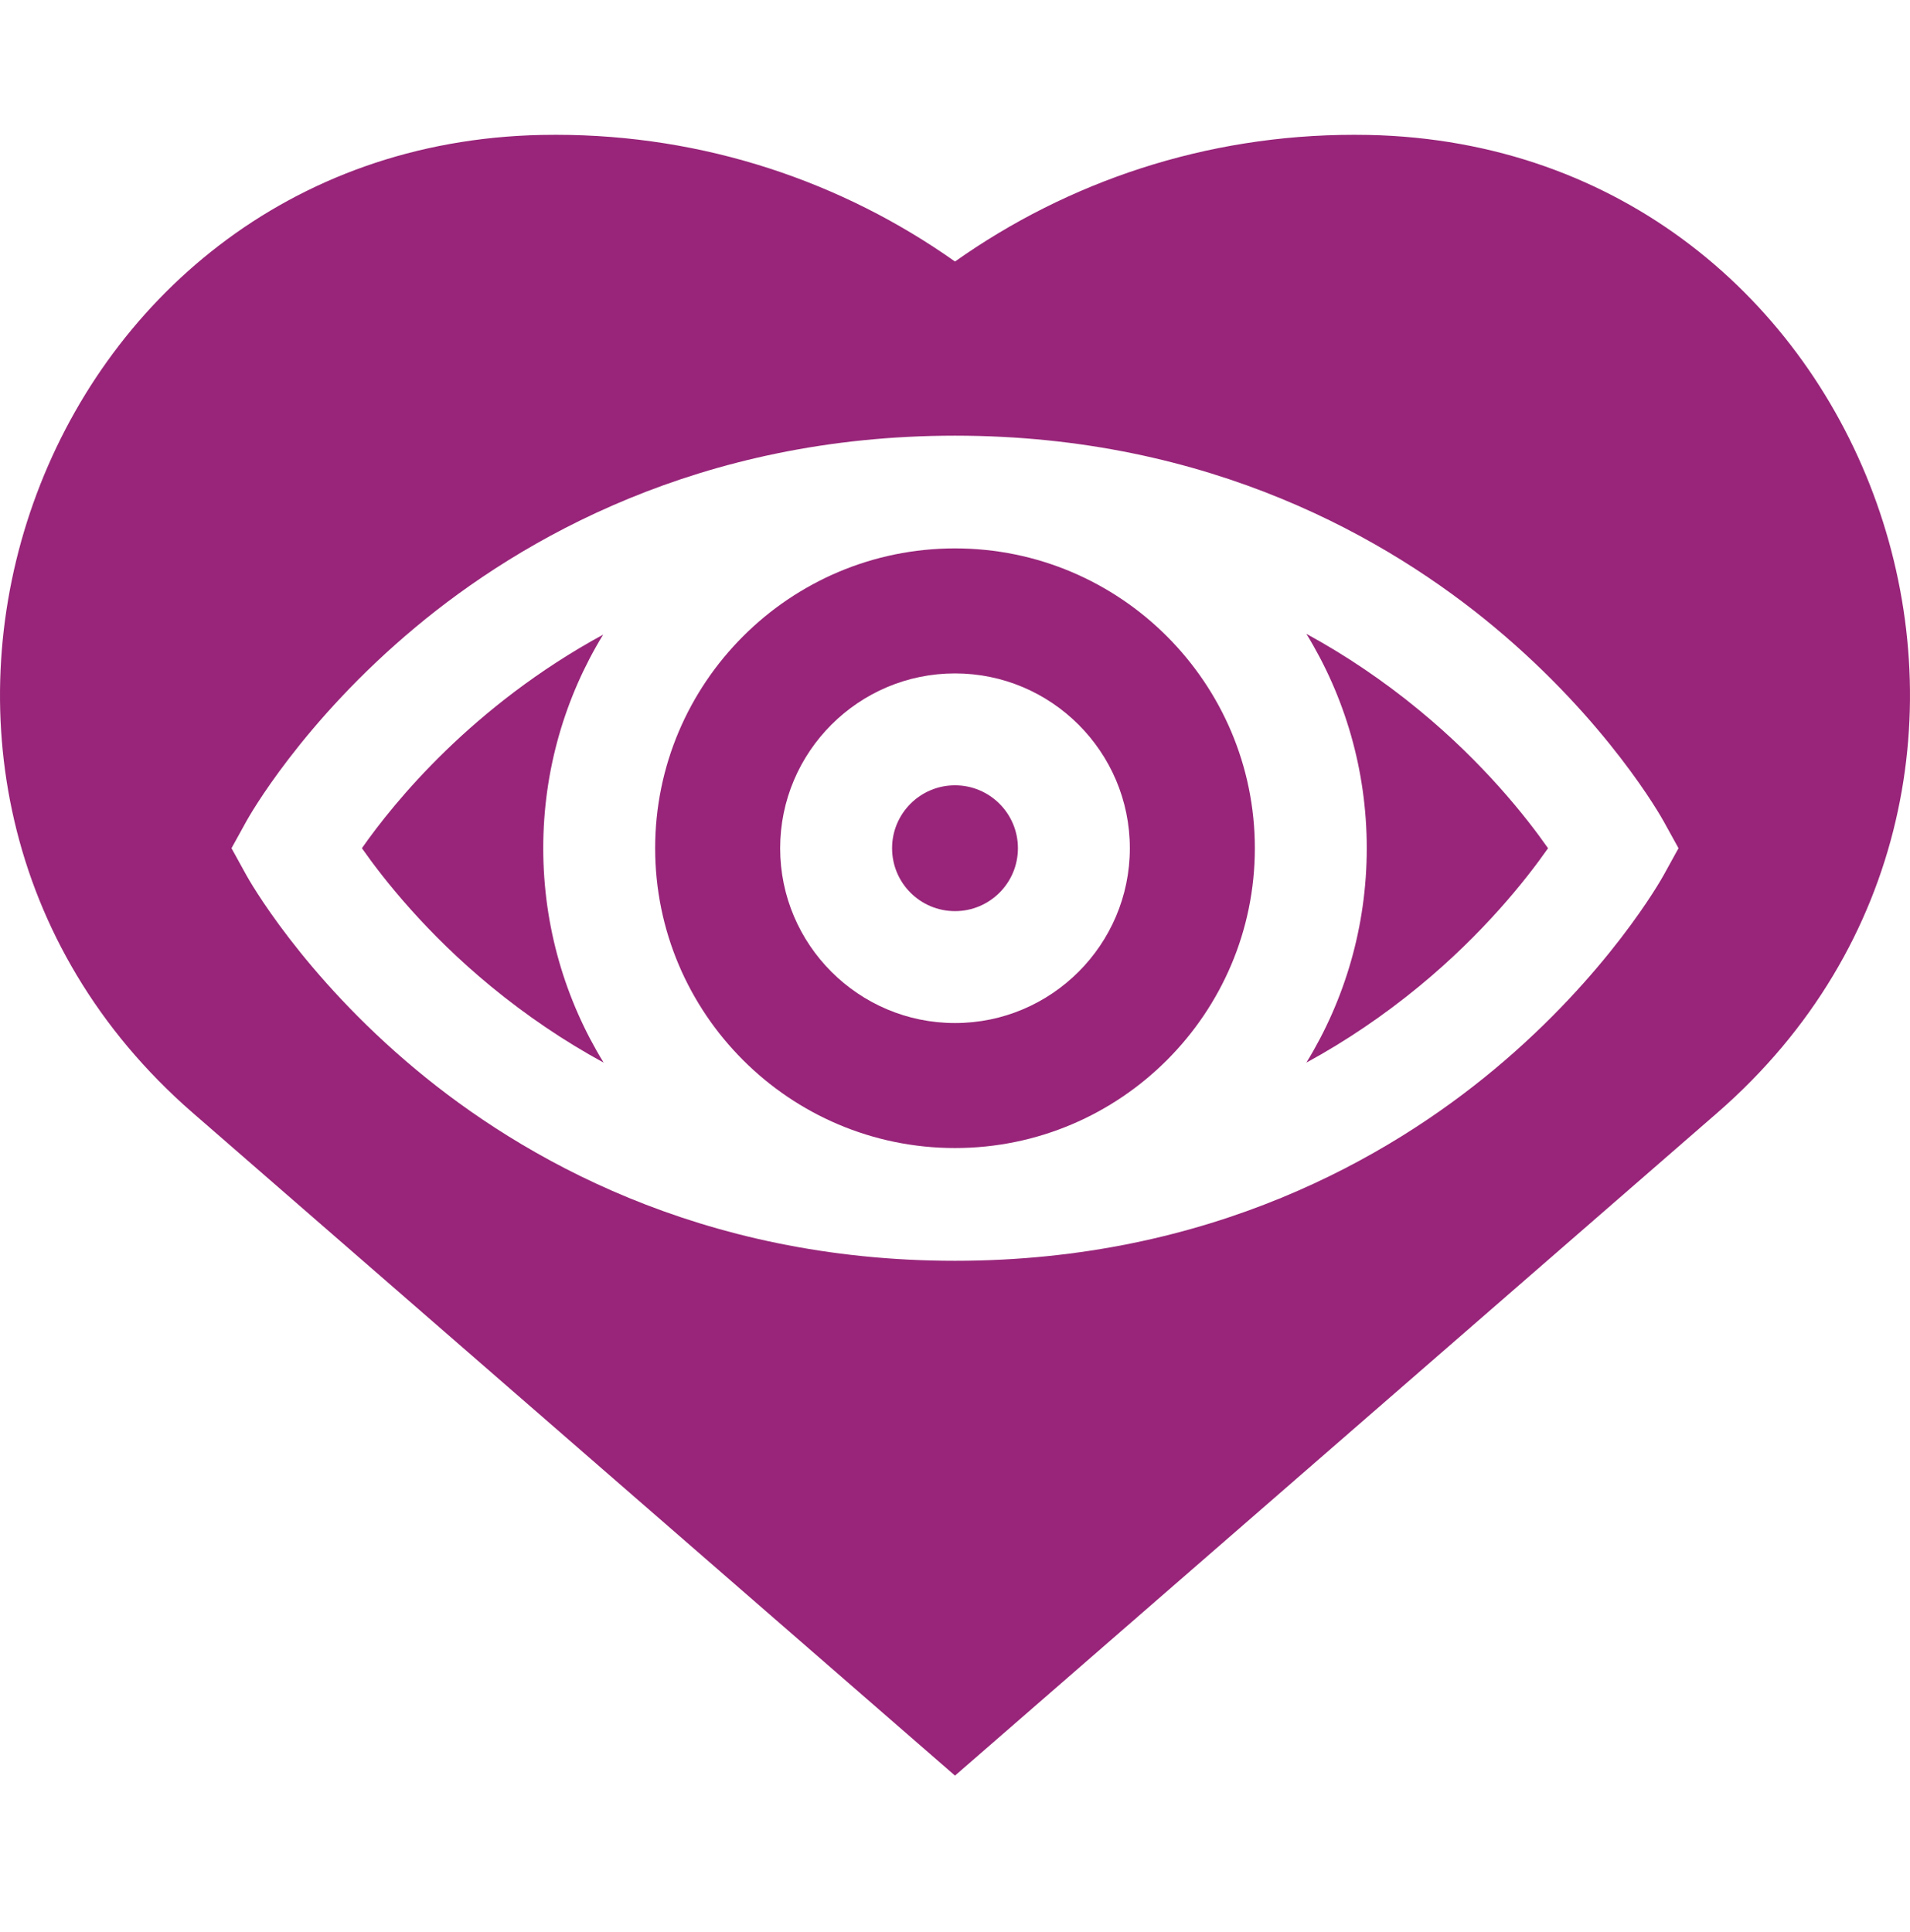
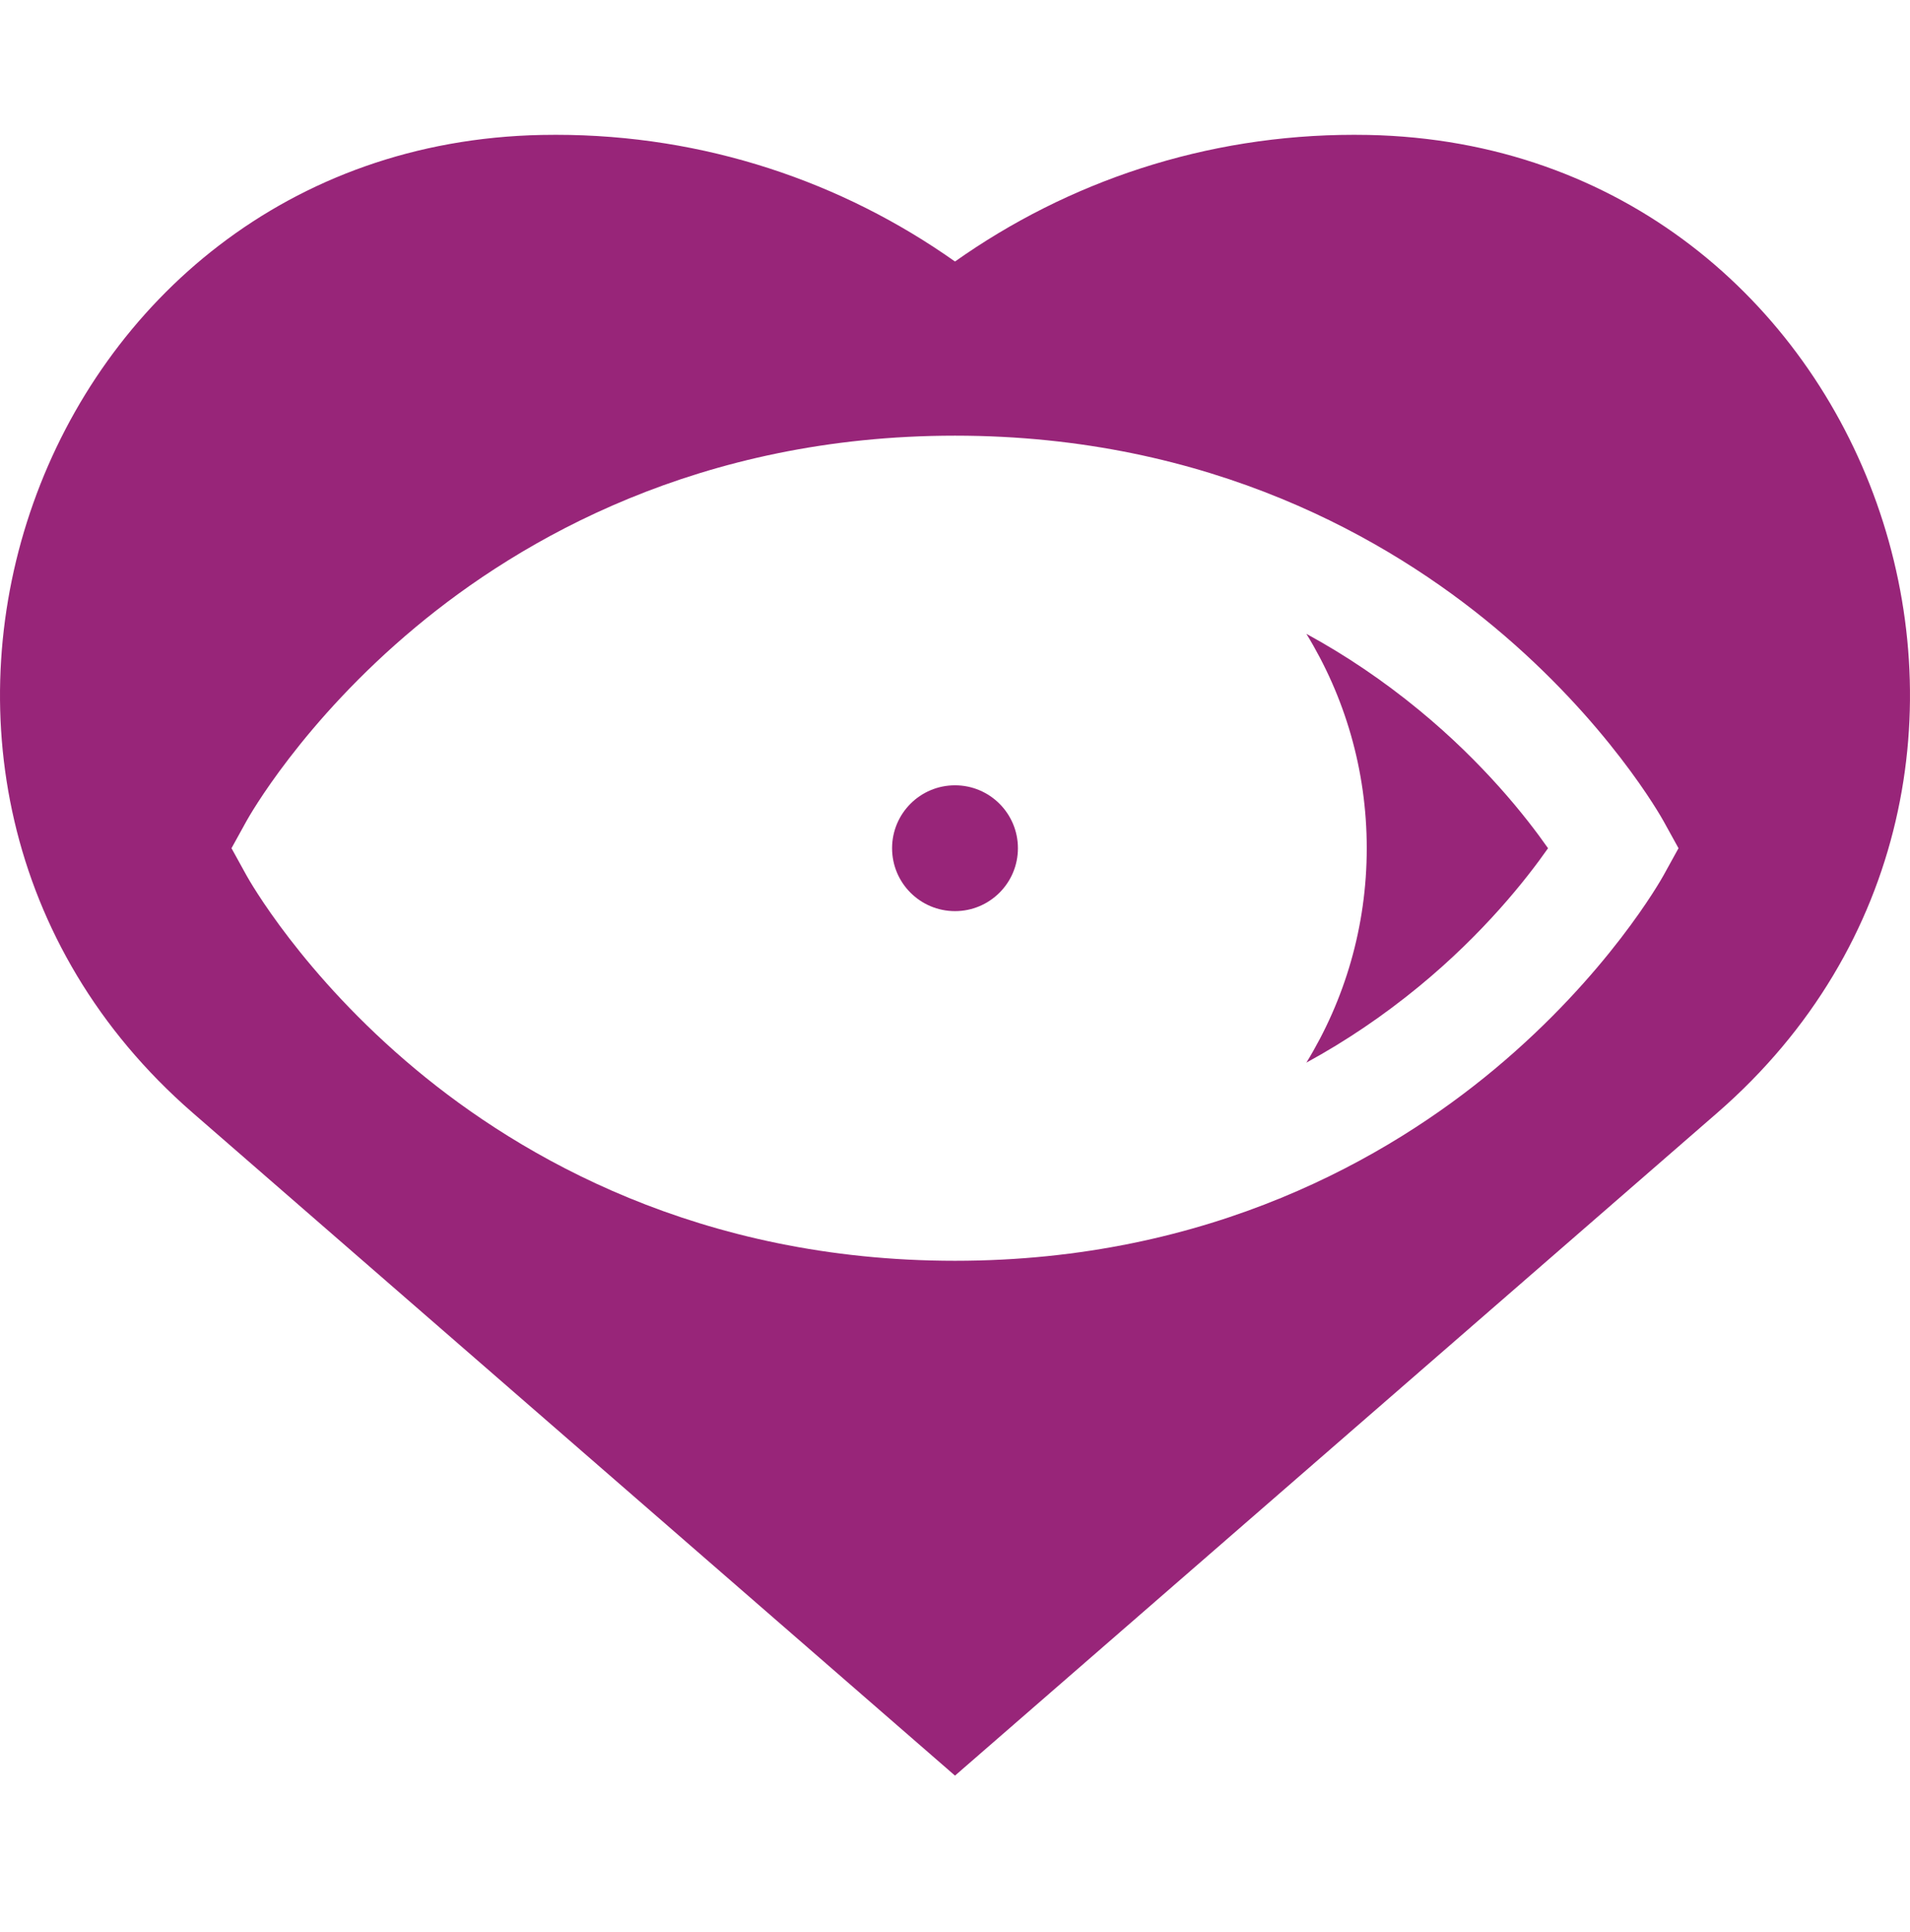
<svg xmlns="http://www.w3.org/2000/svg" width="85" height="86" viewBox="0 0 85 86" fill="none">
-   <path d="M42.5 24.407C35.142 24.407 29.156 30.393 29.156 37.751C29.156 45.109 35.142 51.095 42.5 51.095C49.858 51.095 55.844 45.109 55.844 37.751C55.844 30.394 49.858 24.407 42.5 24.407ZM42.5 45.532C38.209 45.532 34.719 42.042 34.719 37.752C34.719 33.461 38.209 29.971 42.5 29.971C46.79 29.971 50.281 33.461 50.281 37.752C50.281 42.042 46.79 45.532 42.5 45.532Z" fill="#982579" />
-   <path d="M26.84 28.245C21.026 31.412 17.548 35.69 16.106 37.75C17.079 39.138 18.972 41.535 21.851 43.903C23.44 45.209 25.112 46.339 26.862 47.293C25.159 44.512 24.176 41.245 24.176 37.751C24.176 34.273 25.15 31.018 26.84 28.245Z" fill="#982579" />
  <path d="M42.5 40.551C44.046 40.551 45.3 39.298 45.3 37.751C45.3 36.205 44.046 34.951 42.5 34.951C40.953 34.951 39.7 36.205 39.7 37.751C39.7 39.298 40.953 40.551 42.5 40.551Z" fill="#982579" />
  <path d="M60.899 6.006C60.687 6.002 60.475 6 60.263 6C53.647 6 47.52 8.088 42.5 11.639C37.48 8.088 31.353 6 24.737 6C24.525 6 24.313 6.002 24.101 6.006C1.53 6.464 -8.46 34.712 8.575 49.526L42.5 79.026L76.425 49.526C93.46 34.712 83.47 6.464 60.899 6.006ZM74.034 38.955C73.935 39.134 71.559 43.381 66.493 47.6C61.83 51.484 53.882 56.113 42.5 56.113C31.118 56.113 23.17 51.484 18.507 47.6C13.441 43.381 11.065 39.134 10.966 38.955L10.302 37.751L10.966 36.548C11.065 36.369 13.441 32.121 18.507 27.902C23.17 24.019 31.118 19.39 42.5 19.39C53.882 19.39 61.83 24.019 66.493 27.902C71.559 32.121 73.935 36.369 74.034 36.548L74.698 37.751L74.034 38.955Z" fill="#982579" />
  <path d="M63.149 31.6C61.56 30.294 59.888 29.164 58.138 28.21C59.841 30.991 60.824 34.258 60.824 37.752C60.824 41.245 59.841 44.512 58.138 47.293C59.888 46.339 61.56 45.209 63.149 43.903C66.025 41.538 67.918 39.142 68.892 37.752C67.918 36.361 66.026 33.965 63.149 31.6Z" fill="#982579" />
</svg>